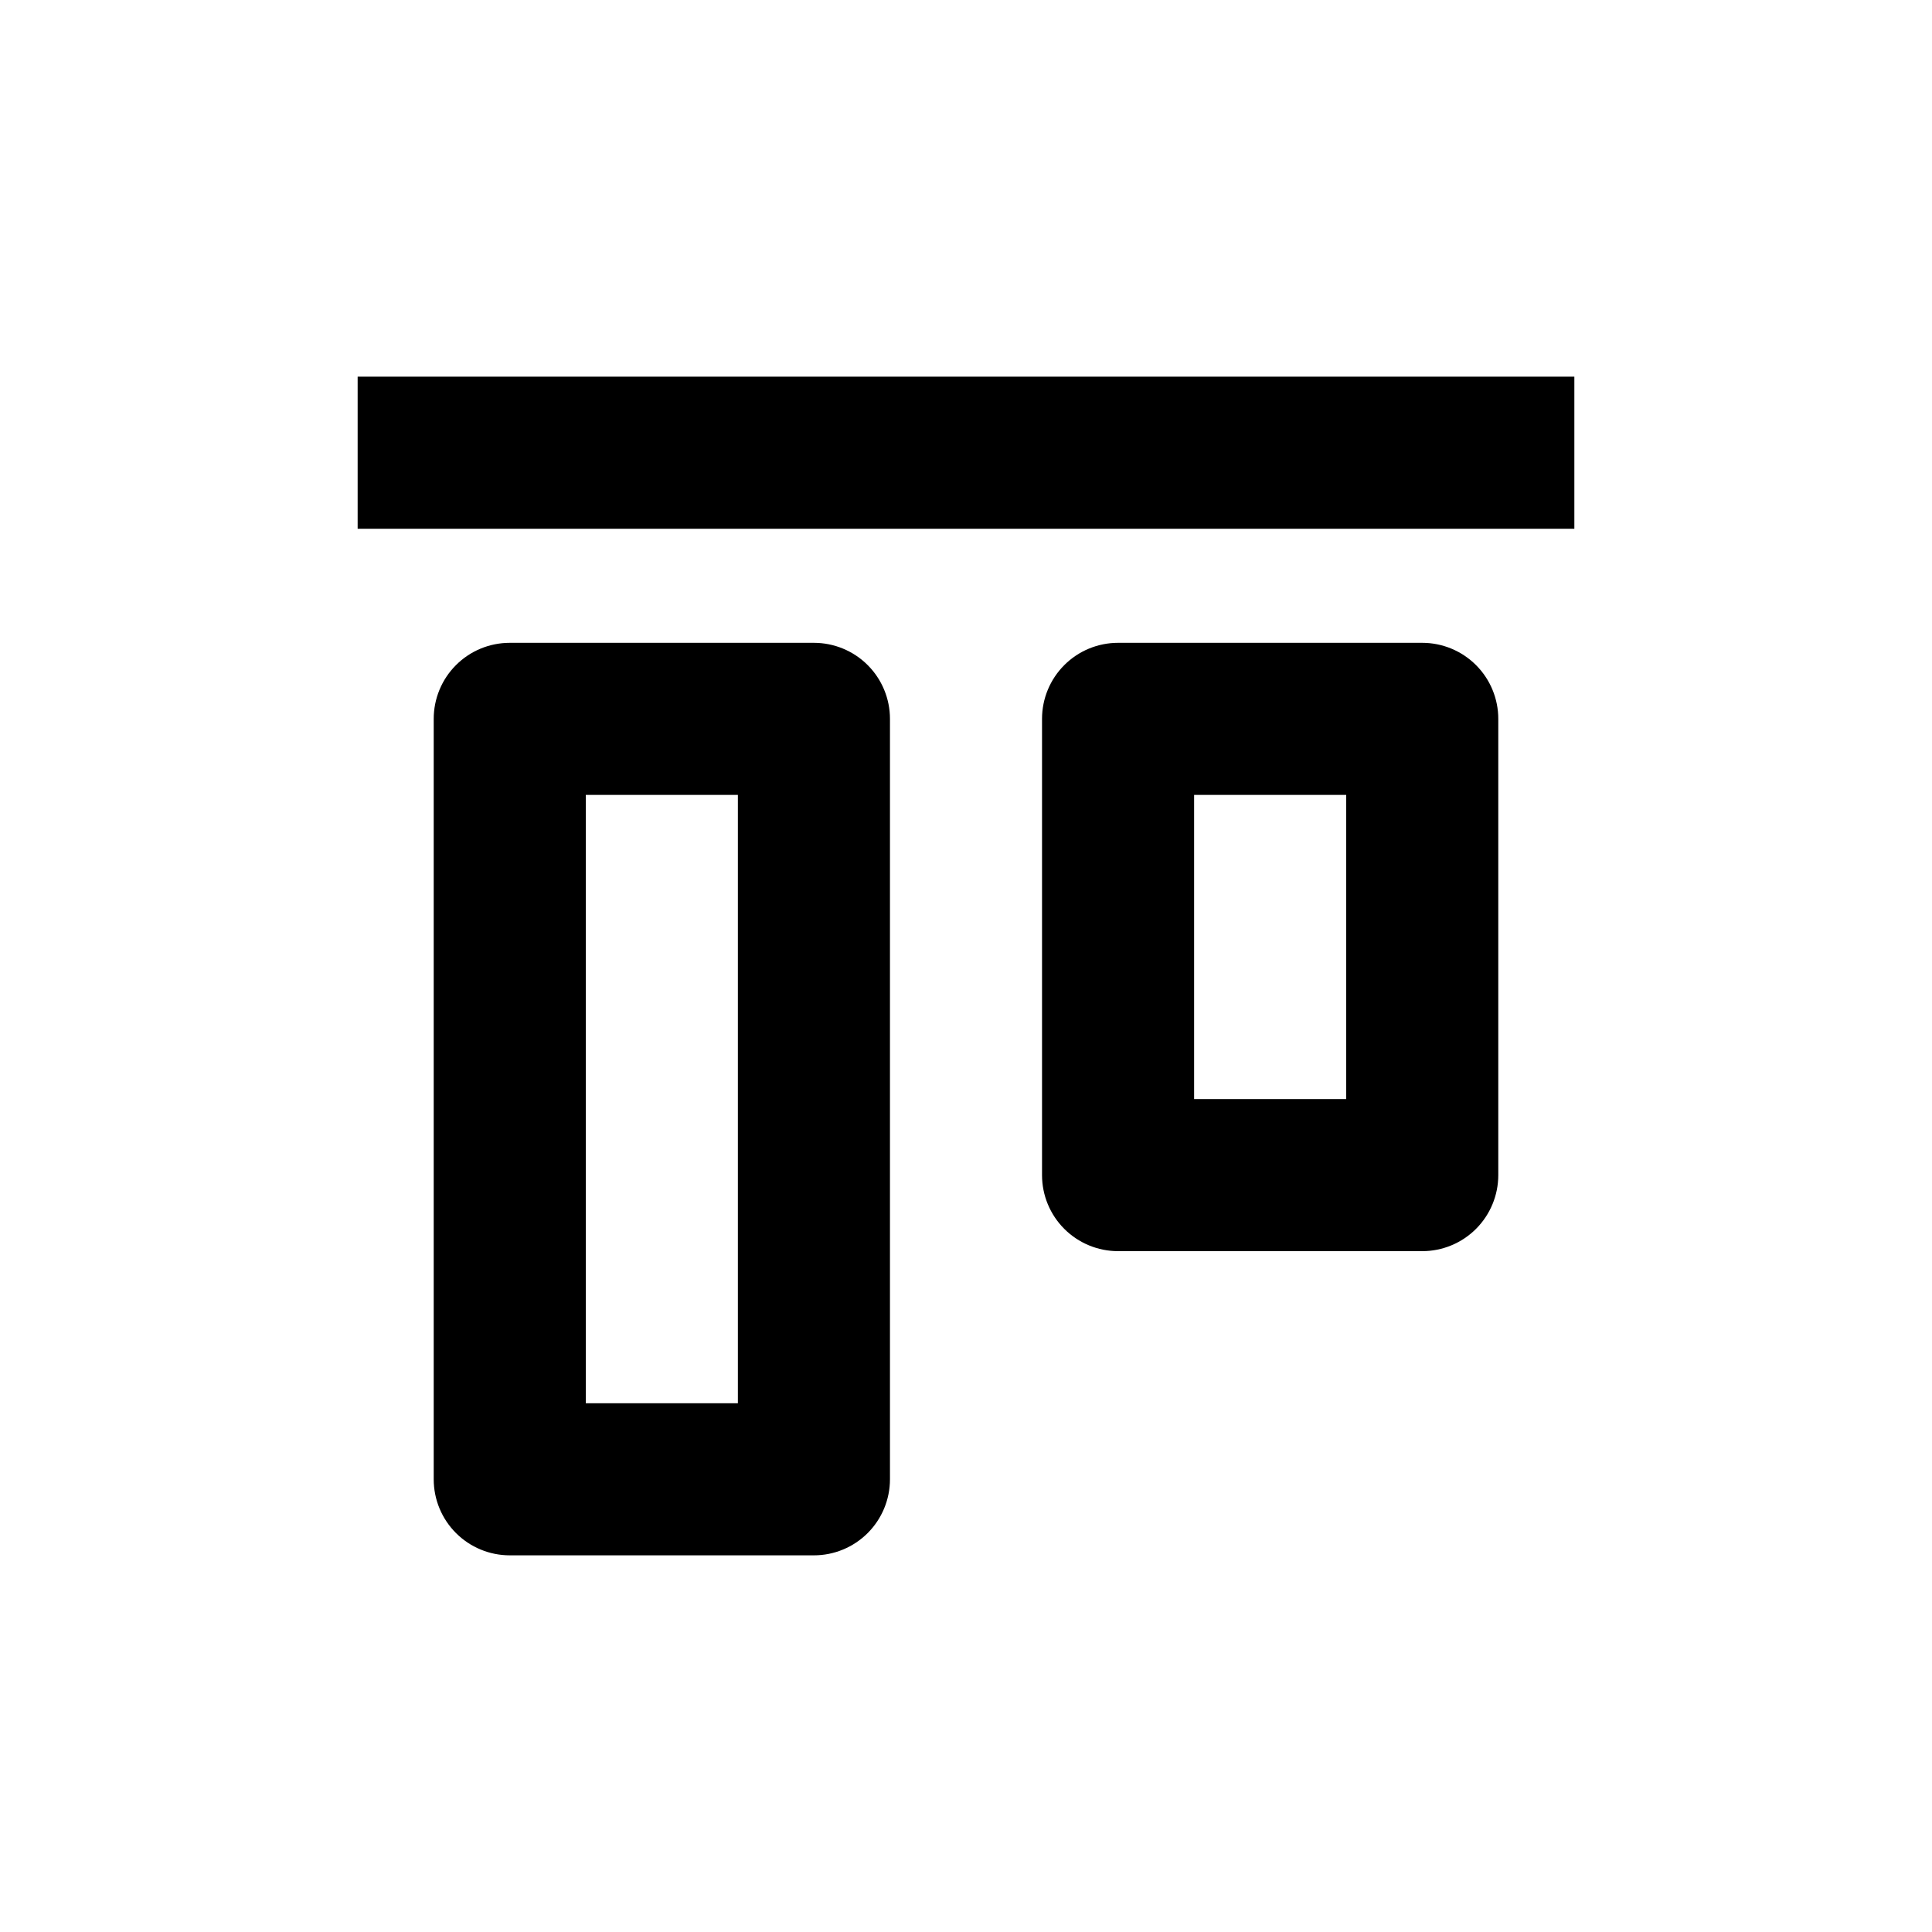
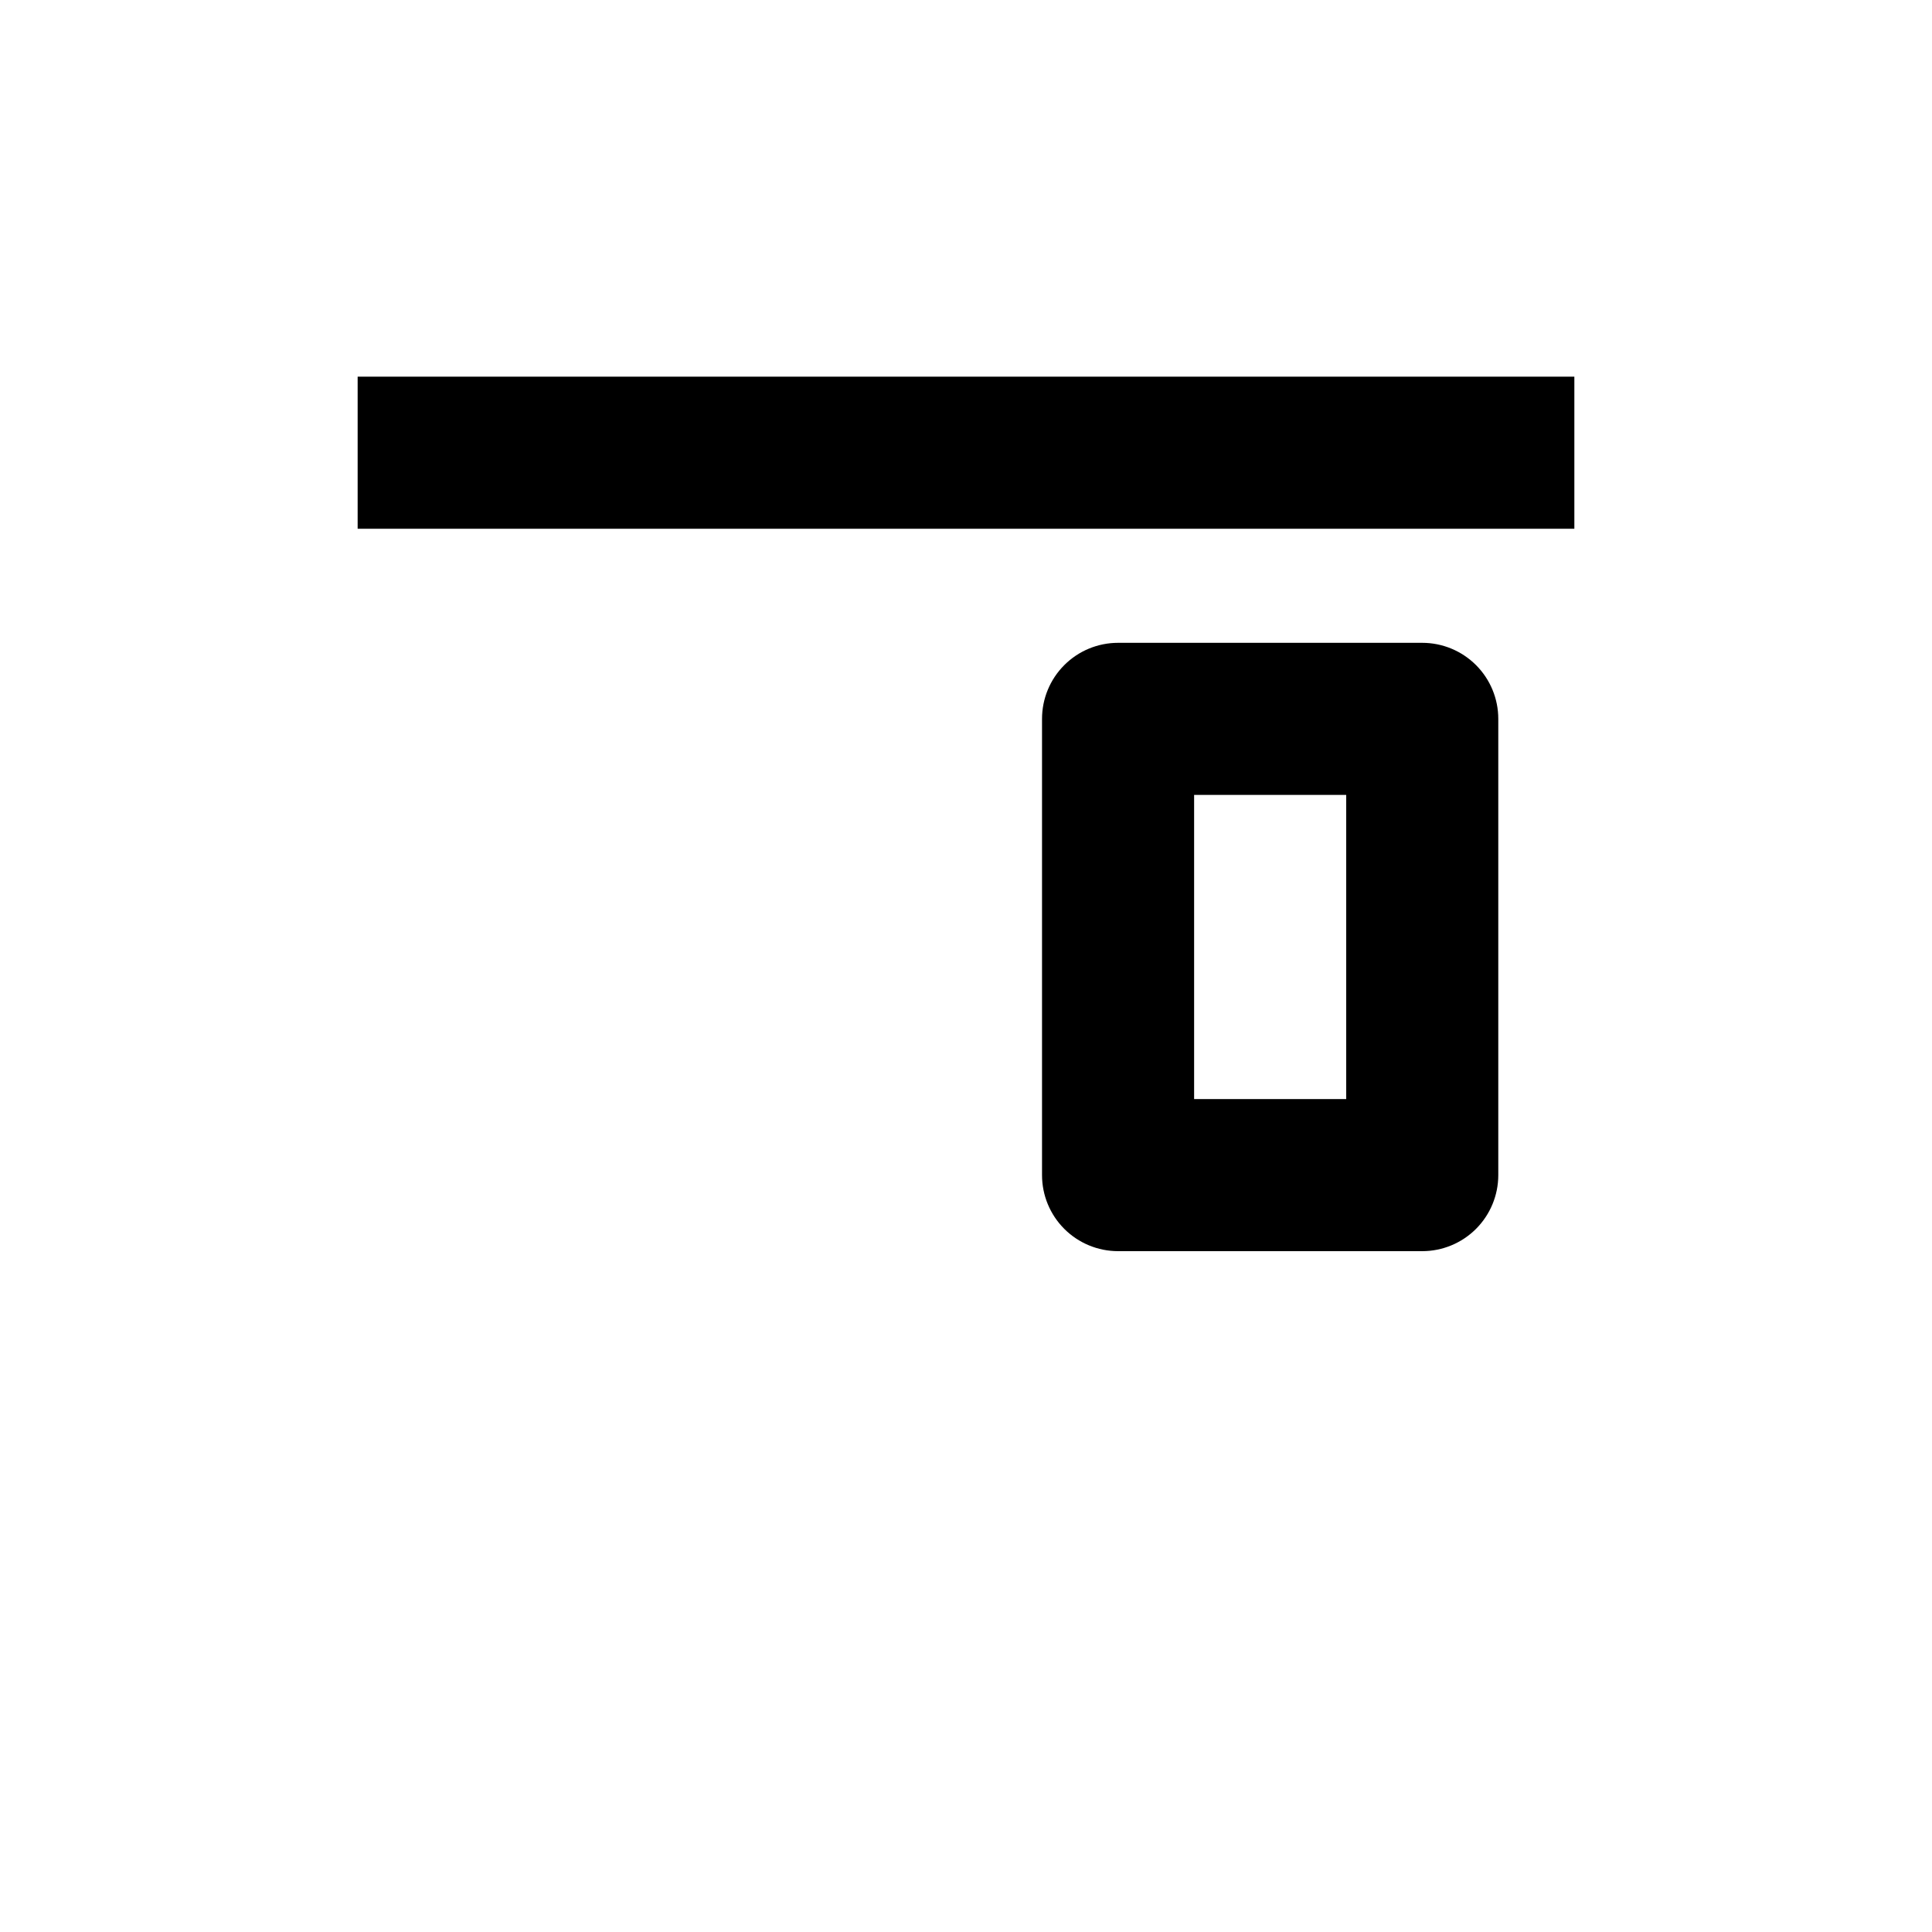
<svg xmlns="http://www.w3.org/2000/svg" fill="#000000" width="800px" height="800px" version="1.1" viewBox="144 144 512 512">
  <g>
    <path d="m440.3 475.57h80.609c5.344 0 10.469-2.125 14.25-5.902 3.777-3.781 5.902-8.906 5.902-14.25v-120.91c0-5.344-2.125-10.473-5.902-14.25-3.781-3.781-8.906-5.902-14.25-5.902h-80.609c-5.348 0-10.473 2.121-14.25 5.902-3.781 3.777-5.902 8.906-5.902 14.25v120.91c0 5.344 2.121 10.469 5.902 14.25 3.777 3.777 8.902 5.902 14.25 5.902zm20.152-120.91h40.305v80.609h-40.305z" />
-     <path d="m279.09 556.18h80.609c5.344 0 10.469-2.125 14.25-5.902 3.777-3.781 5.902-8.906 5.902-14.25v-201.52c0-5.344-2.125-10.473-5.902-14.25-3.781-3.781-8.906-5.902-14.25-5.902h-80.609c-5.348 0-10.473 2.121-14.25 5.902-3.781 3.777-5.902 8.906-5.902 14.25v201.52c0 5.344 2.121 10.469 5.902 14.25 3.777 3.777 8.902 5.902 14.25 5.902zm20.152-201.52h40.305v161.22h-40.305z" />
    <path d="m238.78 243.82h322.44v40.305h-322.44z" />
  </g>
</svg>